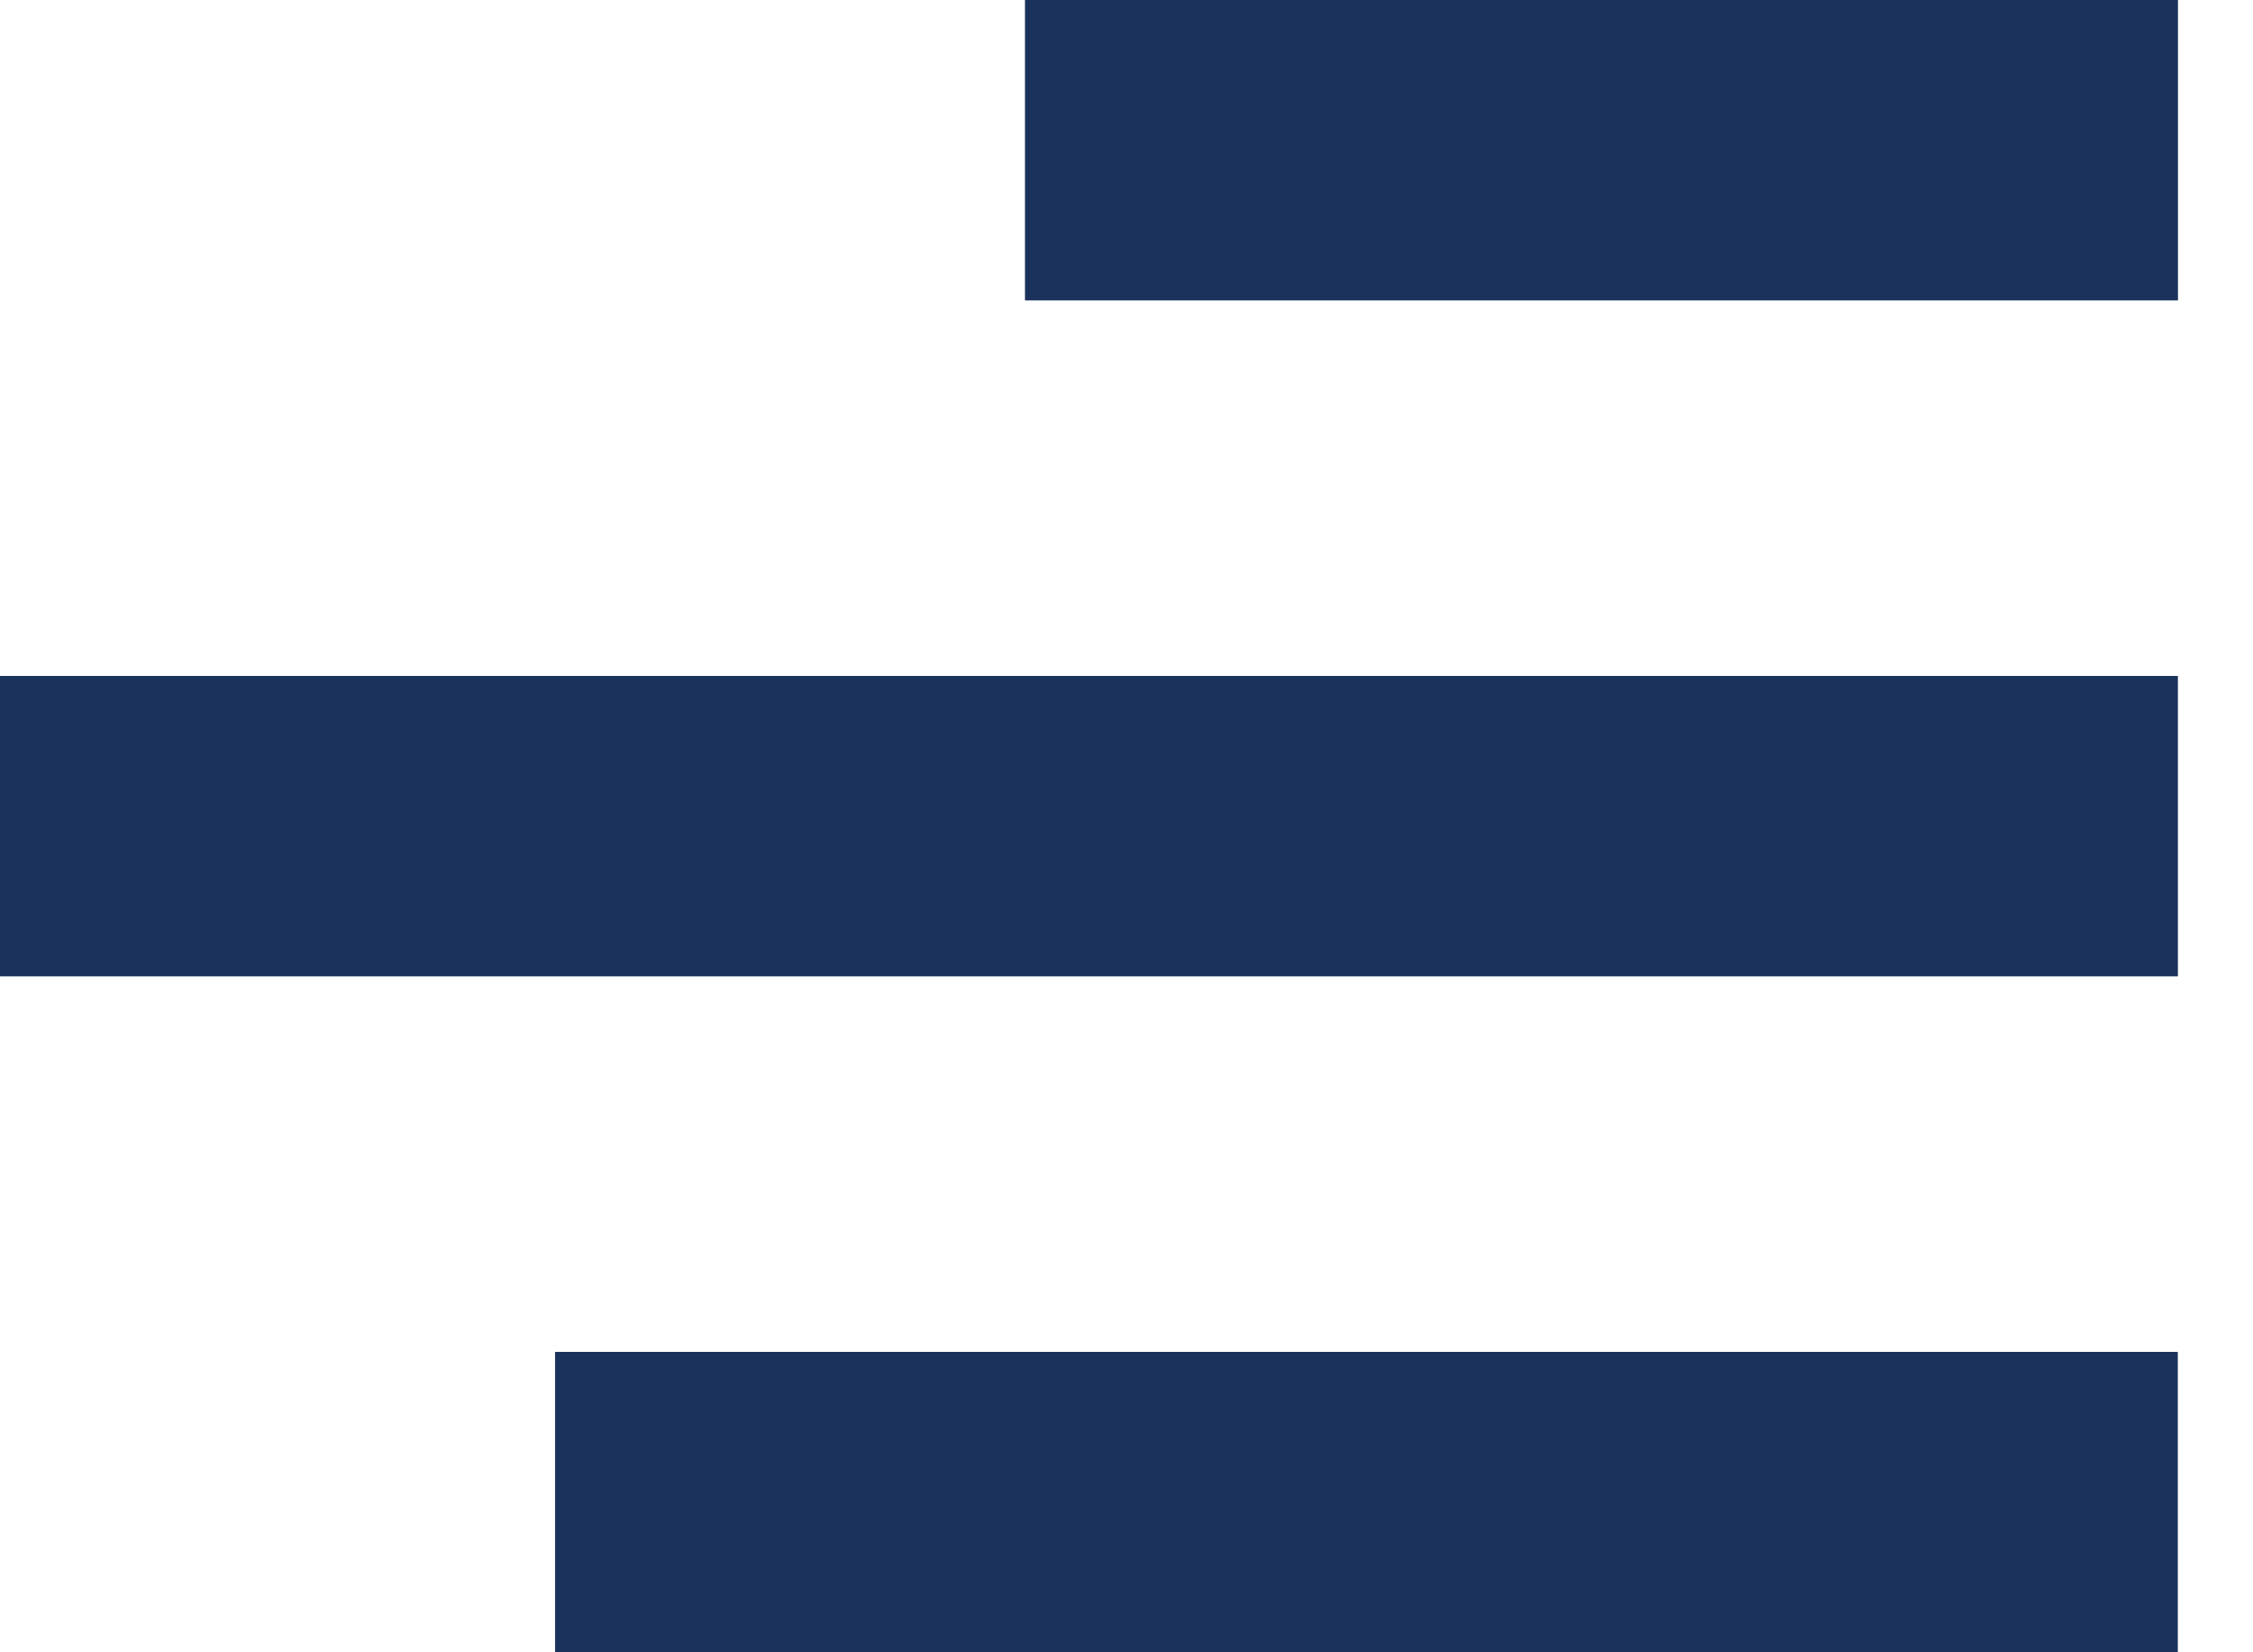
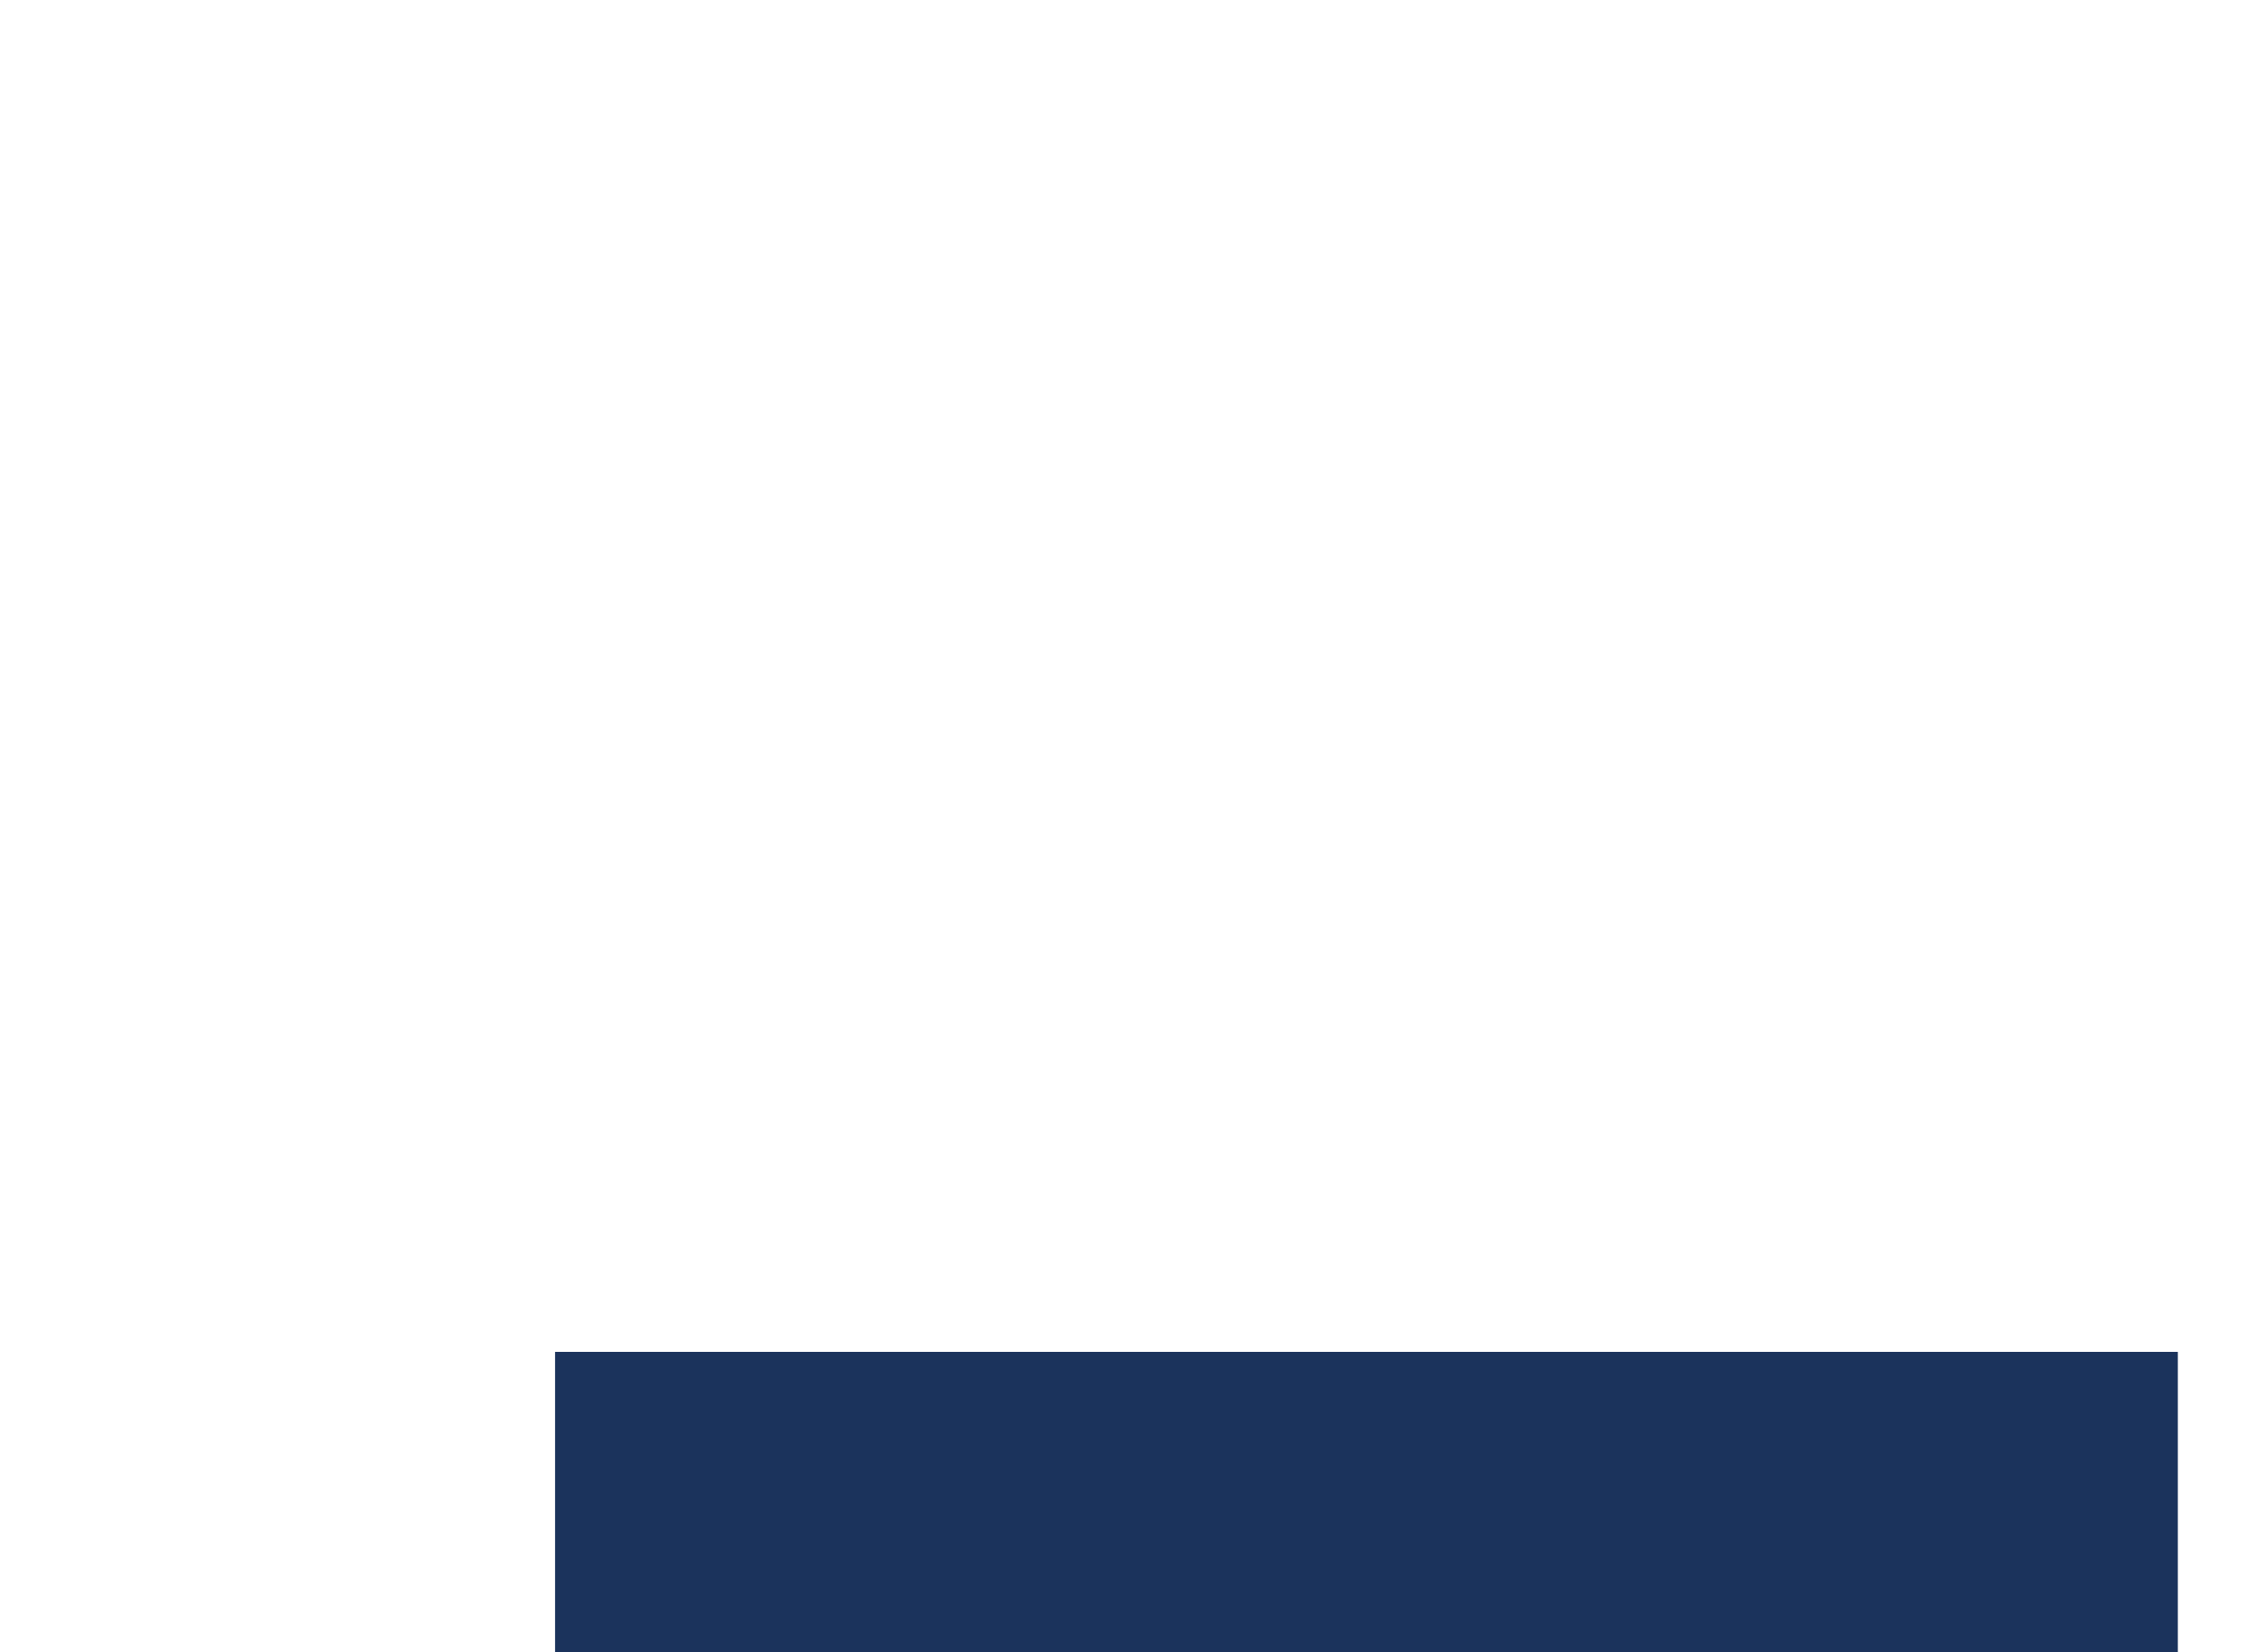
<svg xmlns="http://www.w3.org/2000/svg" width="30" height="22" viewBox="0 0 30 22" fill="none">
-   <rect x="13.648" width="15.353" height="4" fill="#1B335C" />
-   <rect y="9" width="29" height="4" fill="#1B335C" />
  <rect x="7.391" y="18" width="21.608" height="4" fill="#1B335C" />
</svg>